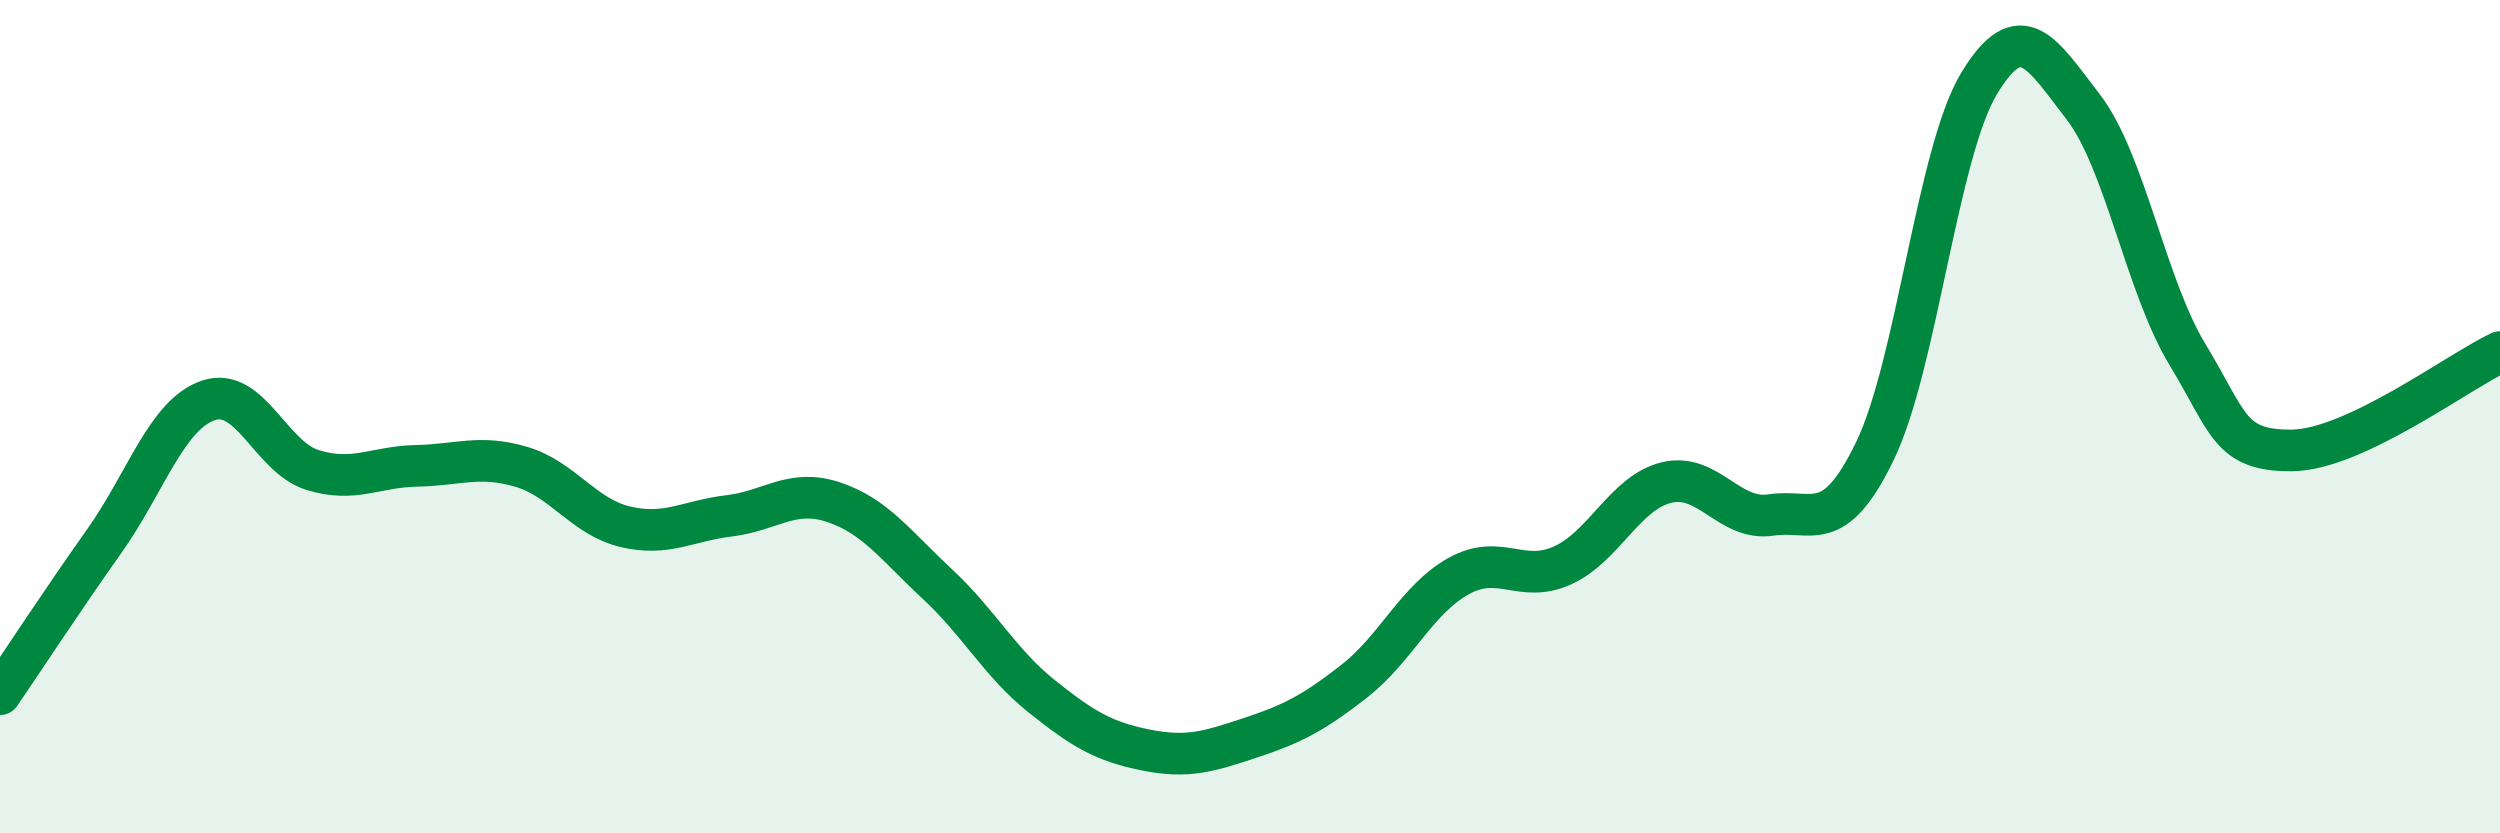
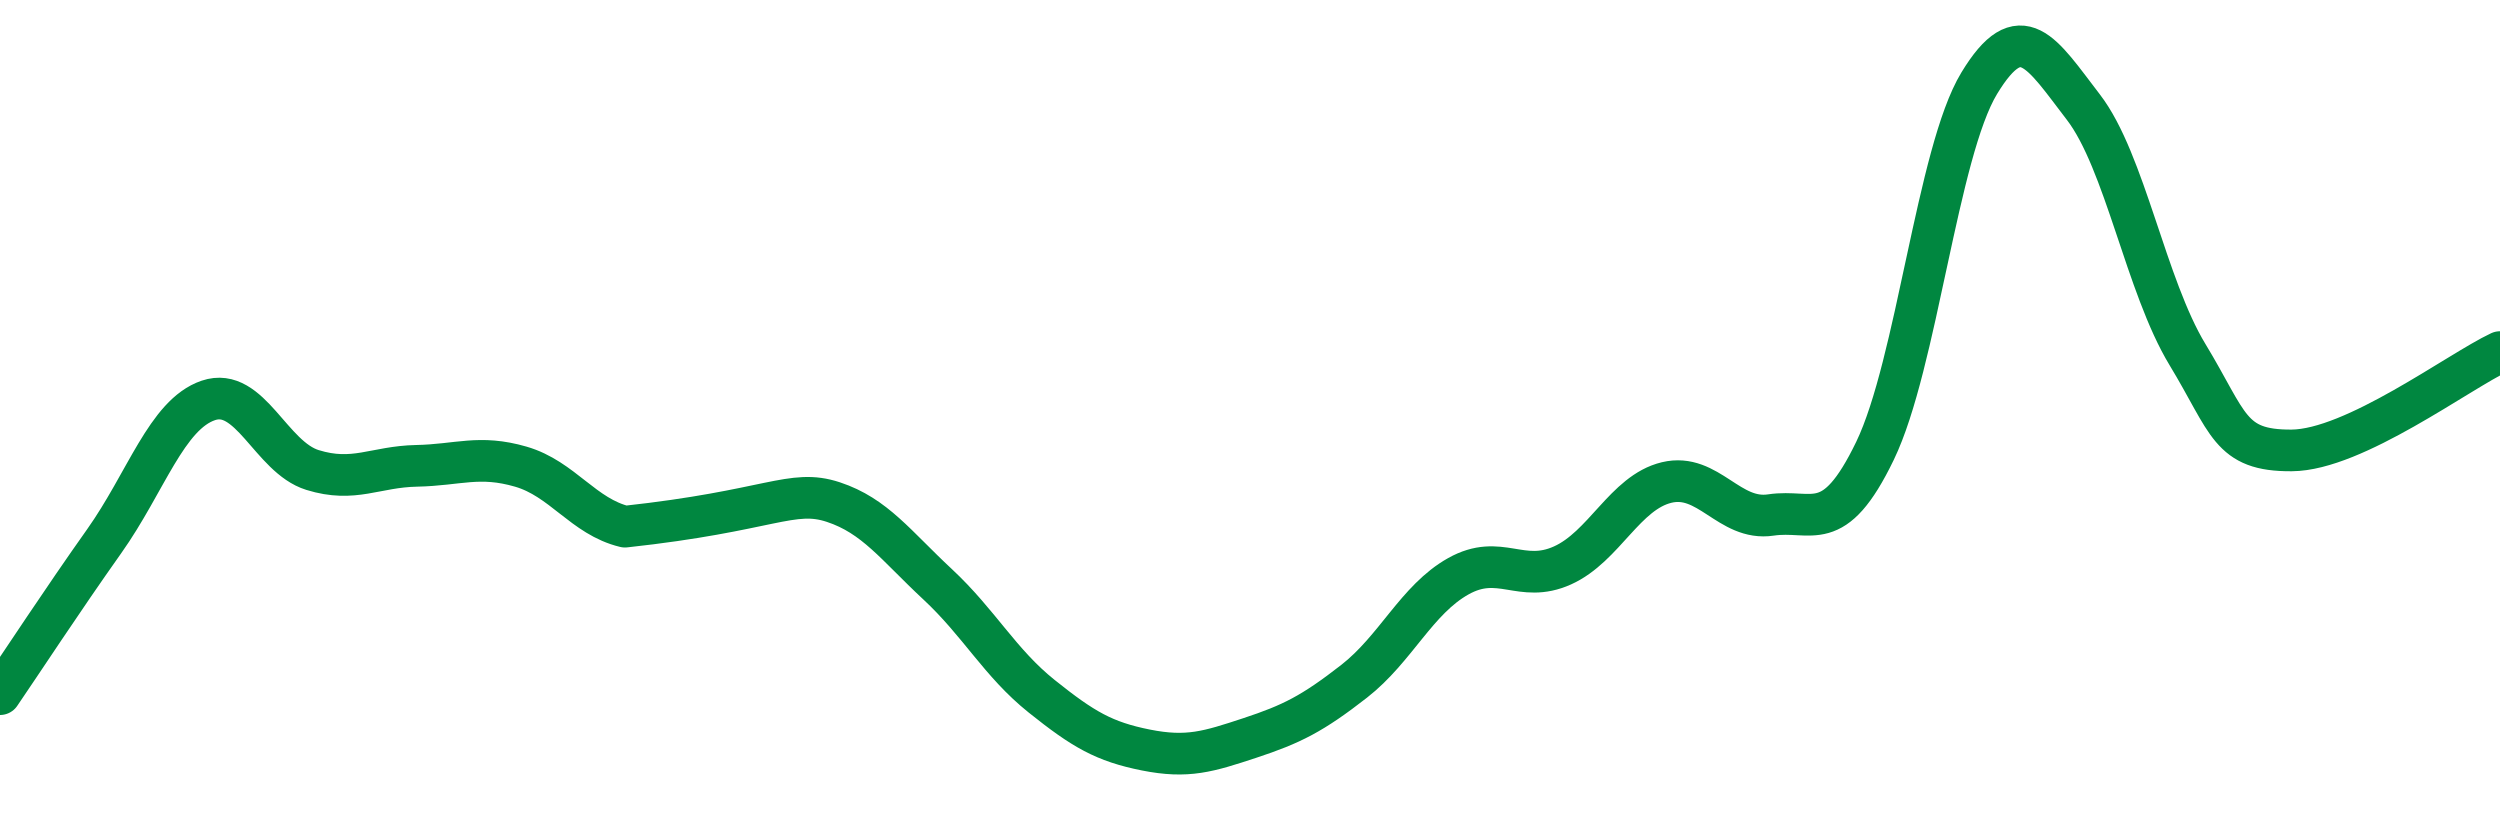
<svg xmlns="http://www.w3.org/2000/svg" width="60" height="20" viewBox="0 0 60 20">
-   <path d="M 0,16.66 C 0.5,15.93 1.5,14.4 2.5,12.99 C 3.5,11.58 4,9.95 5,9.61 C 6,9.27 6.5,10.97 7.5,11.28 C 8.5,11.59 9,11.2 10,11.18 C 11,11.16 11.5,10.91 12.5,11.2 C 13.5,11.49 14,12.4 15,12.64 C 16,12.88 16.5,12.5 17.5,12.38 C 18.5,12.26 19,11.72 20,12.05 C 21,12.38 21.5,13.09 22.5,14.02 C 23.5,14.95 24,15.91 25,16.71 C 26,17.51 26.5,17.8 27.5,18 C 28.5,18.2 29,18.04 30,17.71 C 31,17.38 31.5,17.13 32.5,16.35 C 33.5,15.57 34,14.39 35,13.83 C 36,13.27 36.5,14.02 37.5,13.57 C 38.5,13.12 39,11.82 40,11.58 C 41,11.34 41.5,12.51 42.5,12.36 C 43.5,12.21 44,12.89 45,10.82 C 46,8.75 46.5,3.65 47.5,2 C 48.5,0.35 49,1.27 50,2.57 C 51,3.87 51.5,6.86 52.5,8.51 C 53.5,10.16 53.5,10.82 55,10.81 C 56.5,10.8 59,8.92 60,8.45L60 20L0 20Z" fill="#008740" opacity="0.1" stroke-linecap="round" stroke-linejoin="round" />
-   <path d="M 0,16.66 C 0.5,15.93 1.5,14.4 2.5,12.99 C 3.5,11.58 4,9.95 5,9.61 C 6,9.27 6.5,10.97 7.5,11.28 C 8.5,11.59 9,11.2 10,11.18 C 11,11.16 11.5,10.91 12.5,11.2 C 13.5,11.49 14,12.4 15,12.64 C 16,12.88 16.5,12.5 17.5,12.38 C 18.5,12.26 19,11.72 20,12.05 C 21,12.38 21.5,13.09 22.5,14.02 C 23.5,14.95 24,15.91 25,16.71 C 26,17.51 26.5,17.8 27.5,18 C 28.5,18.2 29,18.04 30,17.71 C 31,17.38 31.5,17.13 32.5,16.35 C 33.5,15.57 34,14.39 35,13.83 C 36,13.27 36.5,14.02 37.5,13.57 C 38.5,13.12 39,11.82 40,11.58 C 41,11.34 41.5,12.51 42.5,12.36 C 43.5,12.21 44,12.89 45,10.82 C 46,8.75 46.5,3.65 47.5,2 C 48.5,0.35 49,1.27 50,2.57 C 51,3.87 51.5,6.86 52.5,8.51 C 53.5,10.16 53.5,10.82 55,10.81 C 56.5,10.8 59,8.92 60,8.45" stroke="#008740" stroke-width="1" fill="none" stroke-linecap="round" stroke-linejoin="round" />
+   <path d="M 0,16.66 C 0.5,15.93 1.5,14.4 2.5,12.99 C 3.5,11.58 4,9.95 5,9.61 C 6,9.27 6.5,10.97 7.5,11.28 C 8.5,11.59 9,11.2 10,11.18 C 11,11.16 11.5,10.91 12.5,11.2 C 13.5,11.49 14,12.4 15,12.64 C 18.5,12.26 19,11.72 20,12.05 C 21,12.38 21.5,13.09 22.5,14.02 C 23.5,14.95 24,15.91 25,16.71 C 26,17.51 26.5,17.8 27.5,18 C 28.5,18.2 29,18.04 30,17.71 C 31,17.38 31.5,17.13 32.5,16.35 C 33.5,15.57 34,14.39 35,13.83 C 36,13.27 36.5,14.02 37.5,13.57 C 38.5,13.12 39,11.82 40,11.58 C 41,11.34 41.5,12.51 42.5,12.36 C 43.5,12.21 44,12.89 45,10.82 C 46,8.75 46.5,3.65 47.5,2 C 48.5,0.35 49,1.27 50,2.57 C 51,3.87 51.5,6.86 52.5,8.51 C 53.5,10.16 53.5,10.82 55,10.81 C 56.5,10.8 59,8.92 60,8.45" stroke="#008740" stroke-width="1" fill="none" stroke-linecap="round" stroke-linejoin="round" />
</svg>